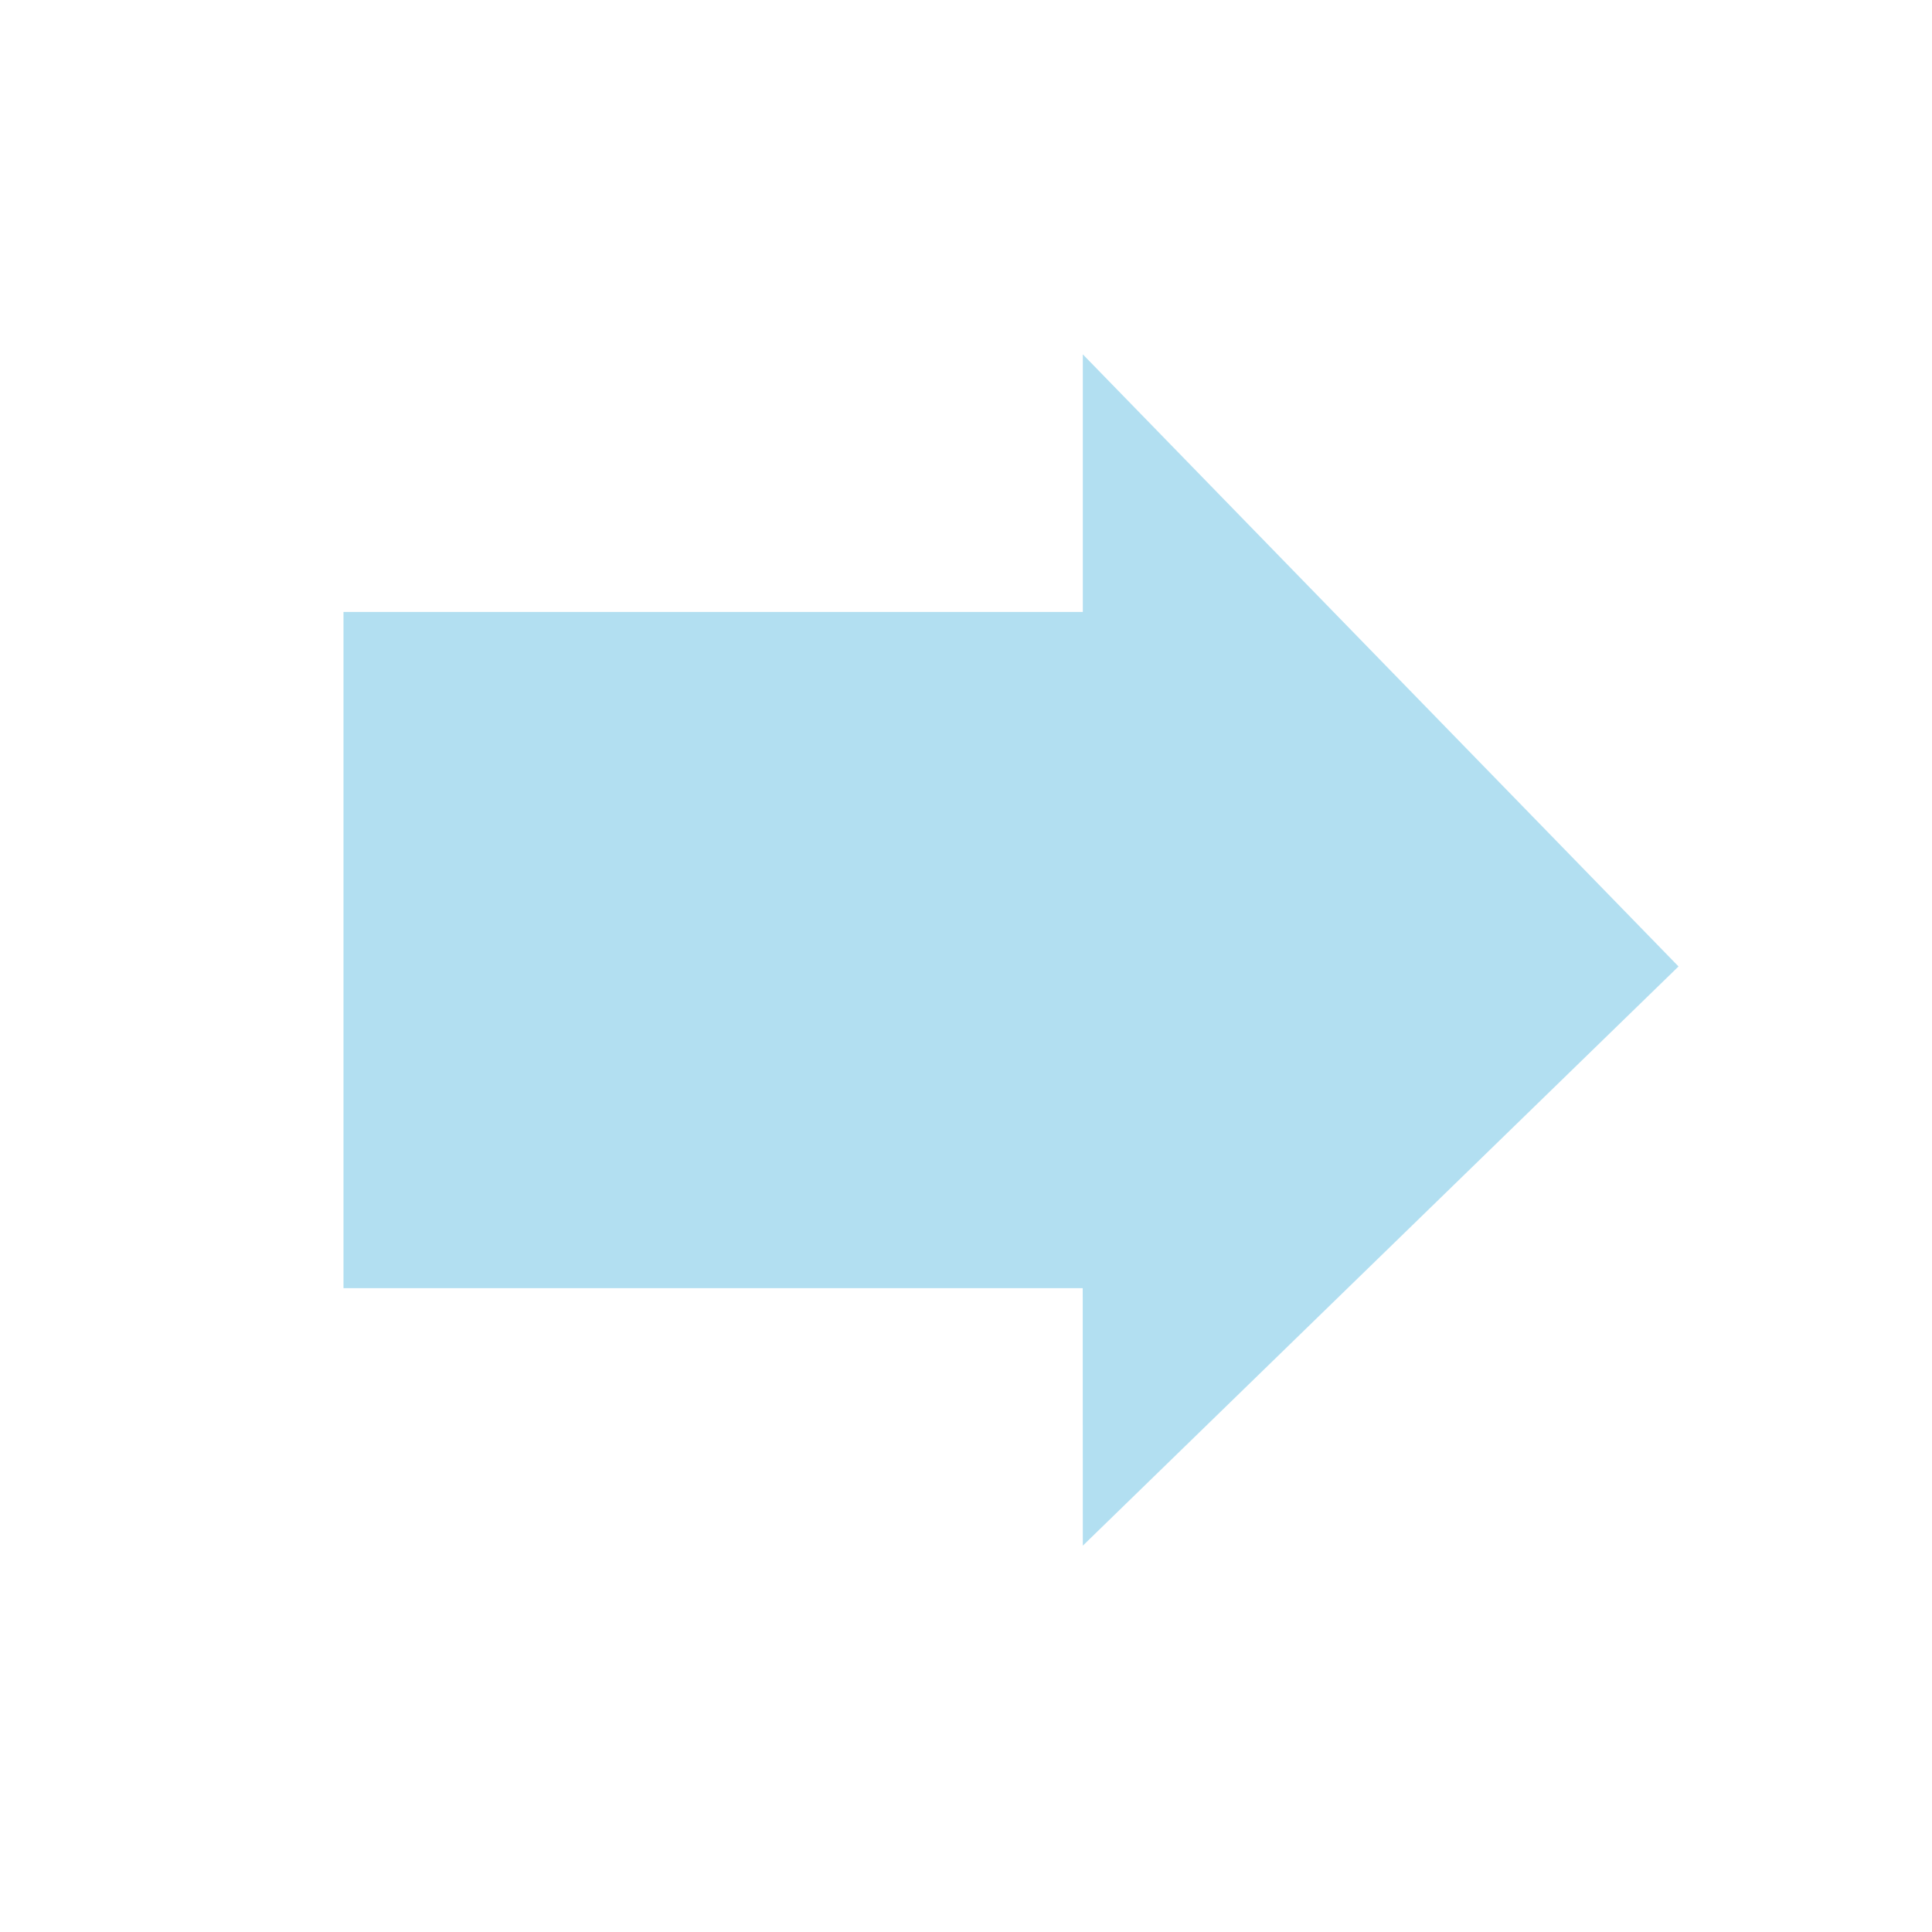
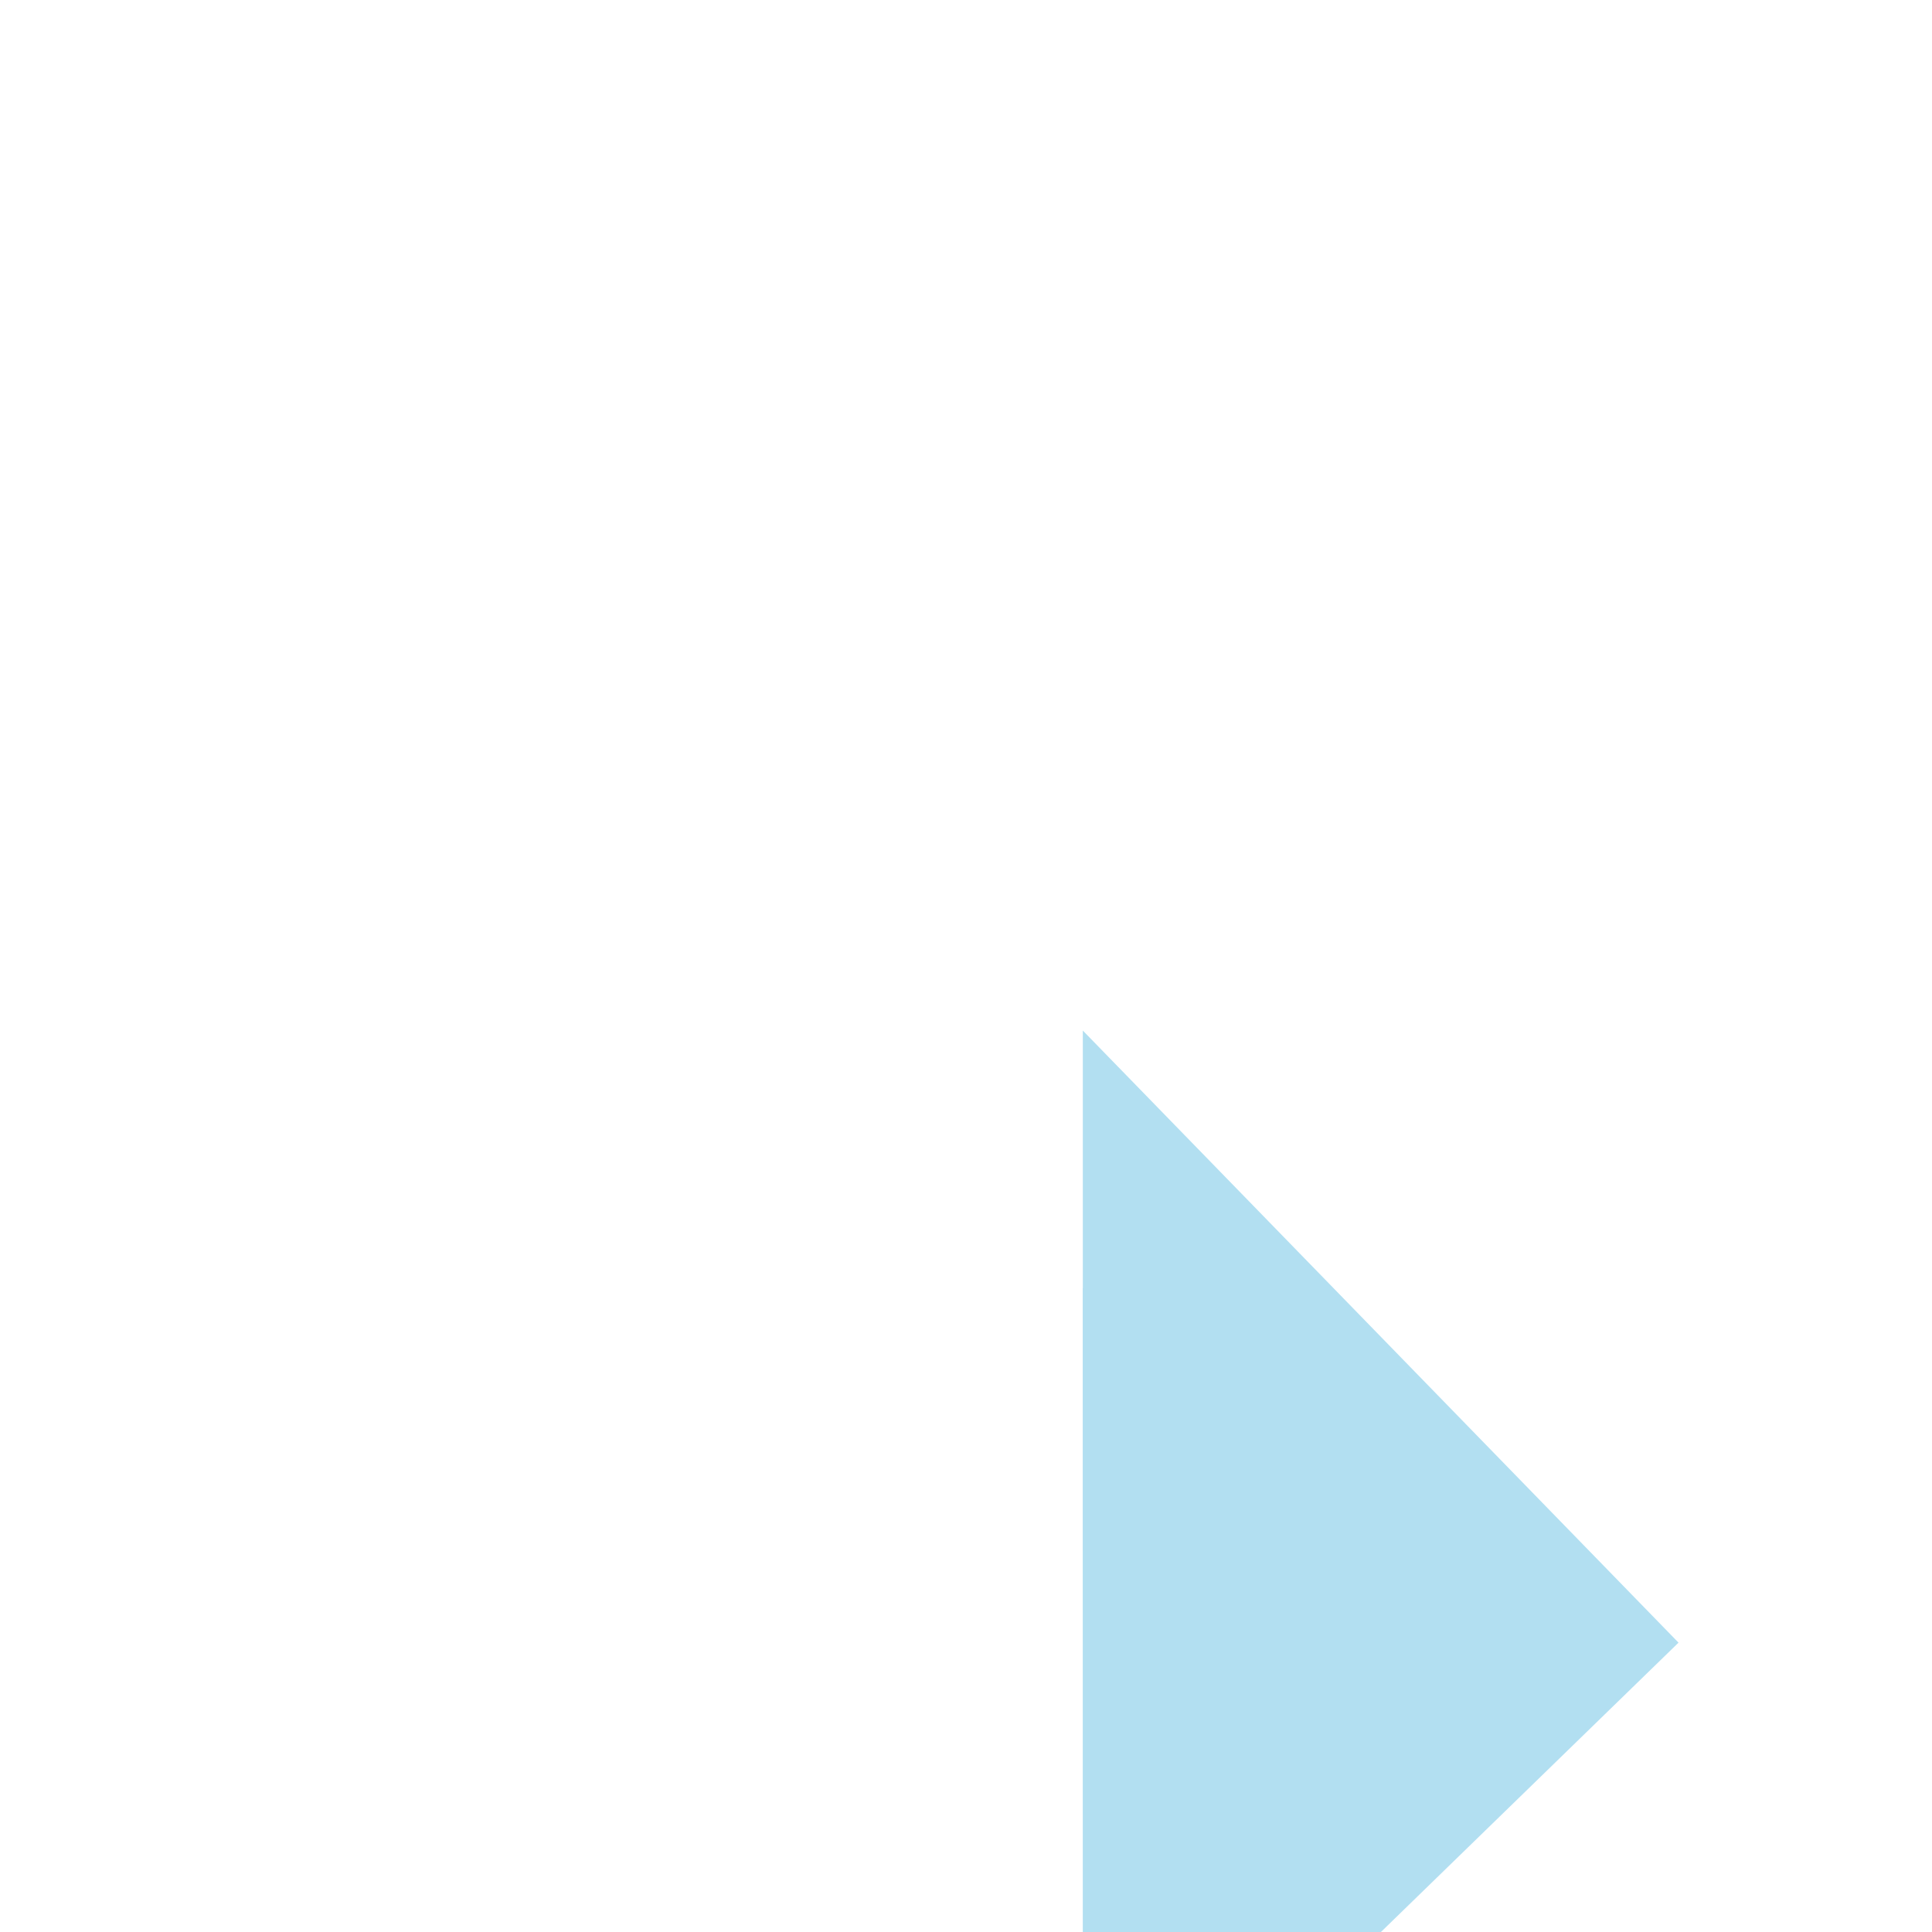
<svg xmlns="http://www.w3.org/2000/svg" width="60" height="60" viewBox="0 0 60 60">
  <defs>
    <style>.a{fill:#b2dff1;}.b{fill:none;}</style>
  </defs>
  <g transform="translate(-930 -608)">
-     <path class="a" d="M-2665.375-3128.1h-22.958v-21h22.961v-8l18.5,19.009-18.5,17.988Z" transform="translate(3629 3776.105)" />
-     <rect class="b" width="60" height="60" transform="translate(930 608)" />
+     <path class="a" d="M-2665.375-3128.1h-22.958h22.961v-8l18.5,19.009-18.5,17.988Z" transform="translate(3629 3776.105)" />
  </g>
</svg>